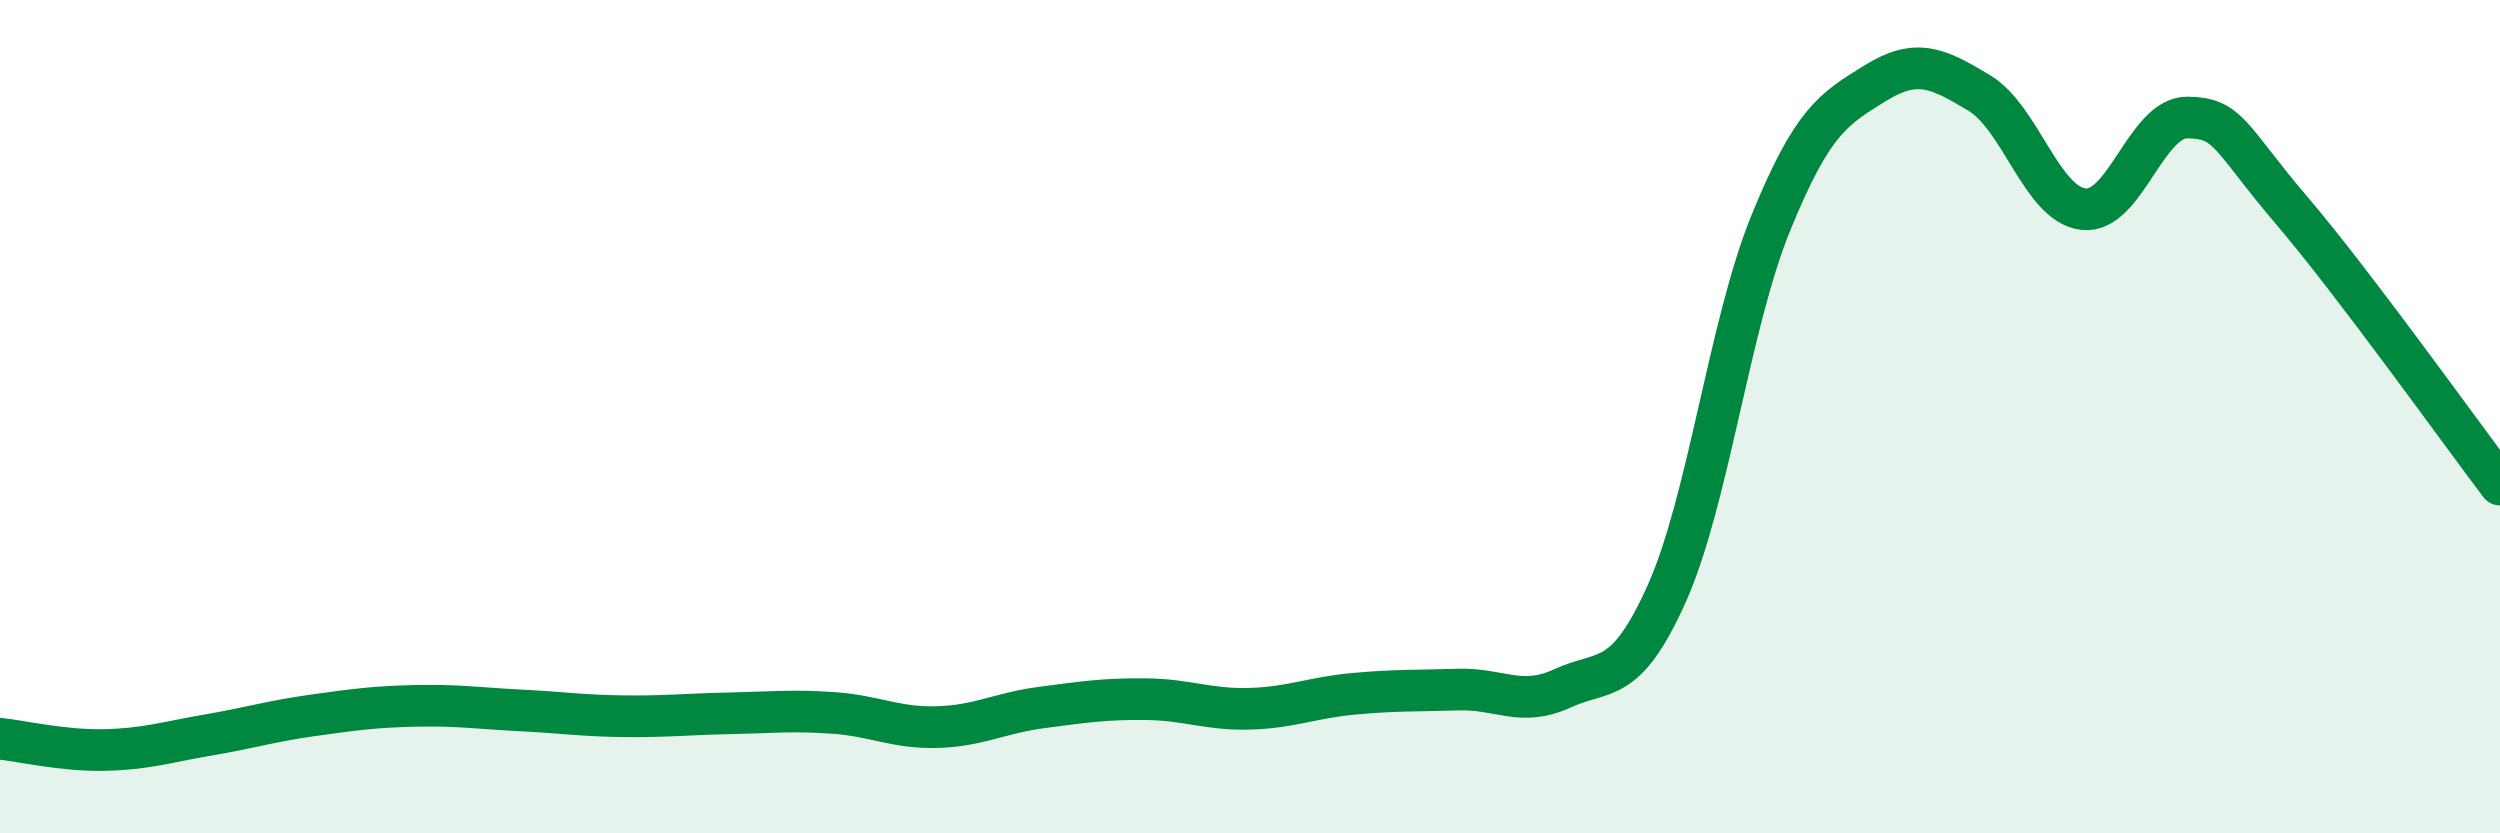
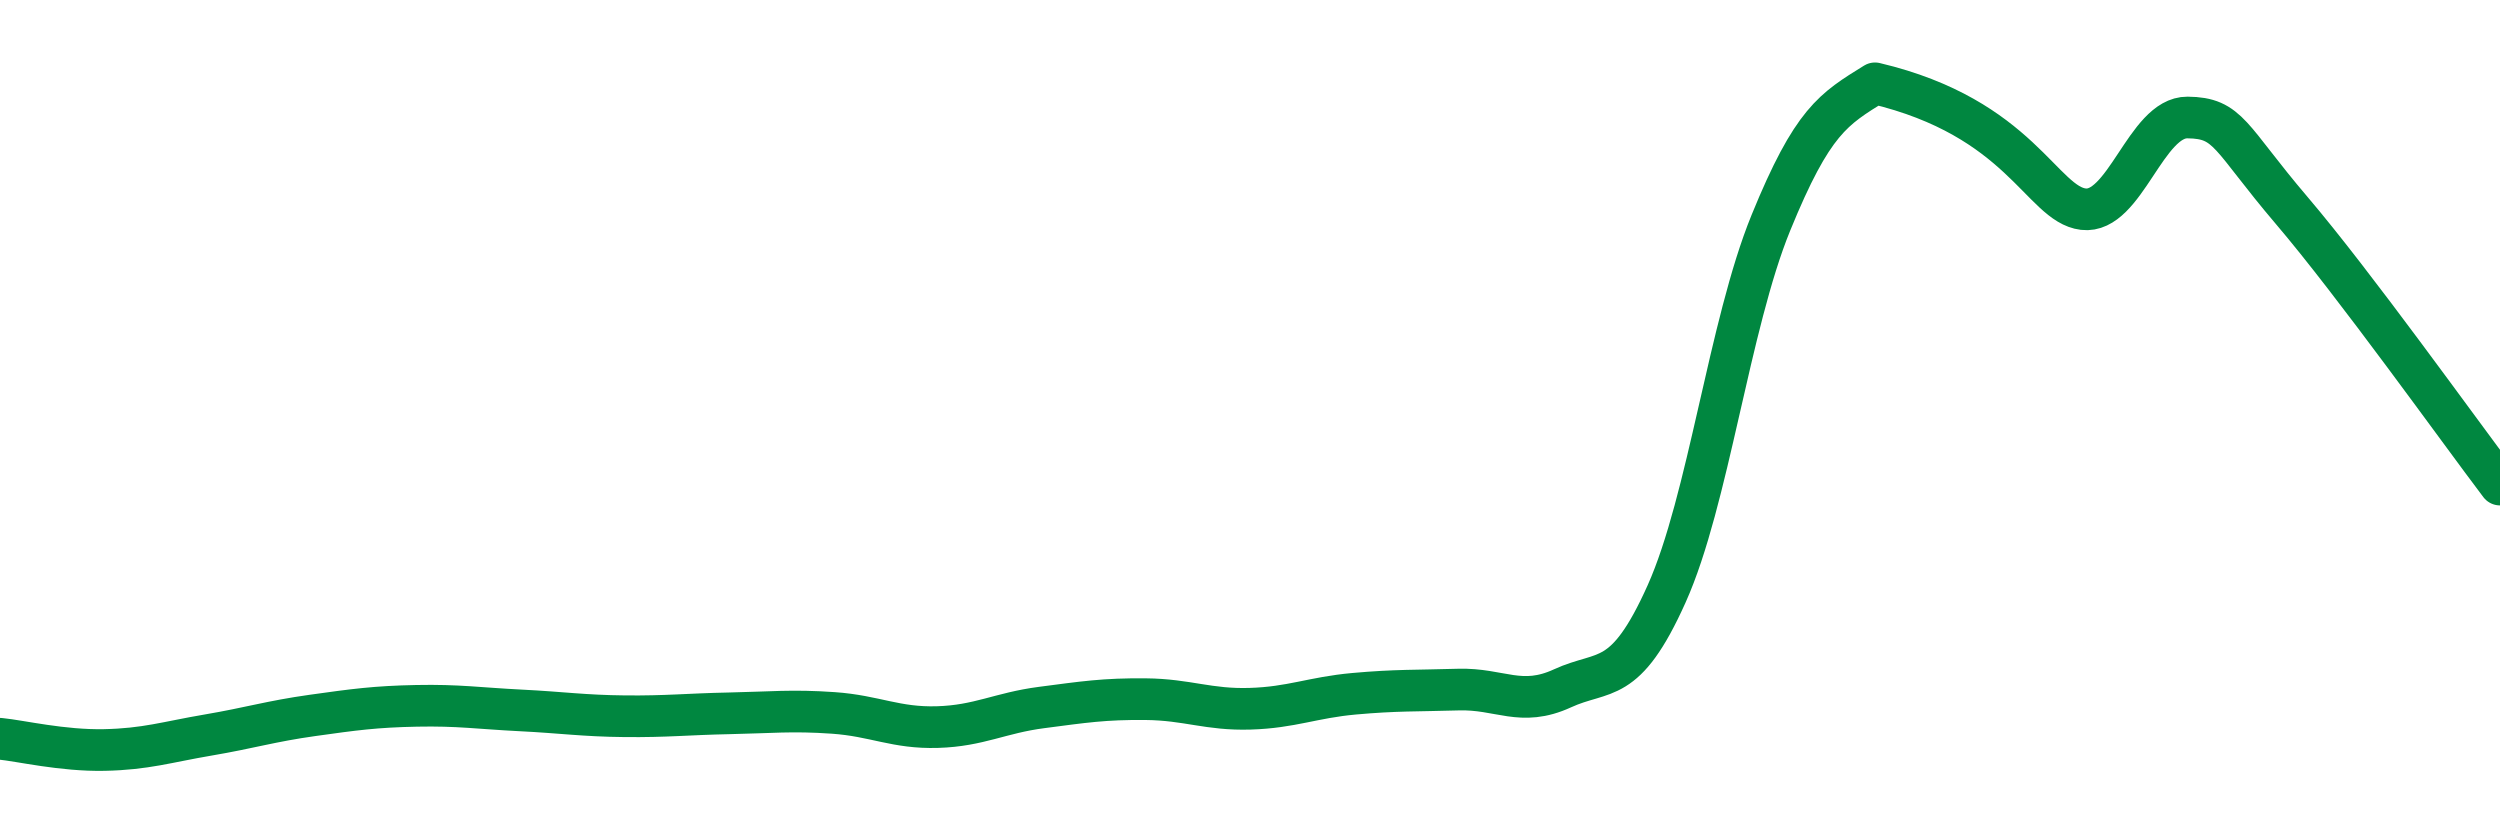
<svg xmlns="http://www.w3.org/2000/svg" width="60" height="20" viewBox="0 0 60 20">
-   <path d="M 0,17.73 C 0.5,17.78 1.5,18.02 2.5,18 C 3.5,17.98 4,17.81 5,17.64 C 6,17.47 6.5,17.31 7.5,17.17 C 8.5,17.03 9,16.96 10,16.94 C 11,16.92 11.5,17 12.5,17.05 C 13.5,17.1 14,17.18 15,17.19 C 16,17.2 16.5,17.14 17.5,17.12 C 18.5,17.1 19,17.04 20,17.11 C 21,17.18 21.5,17.48 22.5,17.45 C 23.5,17.42 24,17.11 25,16.98 C 26,16.85 26.5,16.77 27.5,16.78 C 28.5,16.79 29,17.04 30,17.01 C 31,16.98 31.5,16.74 32.5,16.65 C 33.5,16.56 34,16.58 35,16.55 C 36,16.52 36.5,16.98 37.5,16.52 C 38.5,16.06 39,16.48 40,14.25 C 41,12.02 41.5,7.8 42.5,5.35 C 43.5,2.9 44,2.62 45,2 C 46,1.38 46.5,1.63 47.5,2.23 C 48.5,2.83 49,4.9 50,5.02 C 51,5.14 51.5,2.81 52.5,2.82 C 53.5,2.83 53.5,3.29 55,5.05 C 56.5,6.81 59,10.31 60,11.63L60 20L0 20Z" fill="#008740" opacity="0.1" stroke-linecap="round" stroke-linejoin="round" />
-   <path d="M 0,17.73 C 0.5,17.78 1.5,18.02 2.5,18 C 3.5,17.98 4,17.81 5,17.64 C 6,17.47 6.5,17.31 7.5,17.17 C 8.5,17.03 9,16.96 10,16.94 C 11,16.92 11.5,17 12.5,17.05 C 13.5,17.1 14,17.18 15,17.19 C 16,17.2 16.5,17.14 17.5,17.12 C 18.5,17.1 19,17.04 20,17.11 C 21,17.18 21.5,17.48 22.5,17.45 C 23.5,17.42 24,17.11 25,16.98 C 26,16.85 26.5,16.77 27.5,16.78 C 28.5,16.79 29,17.04 30,17.01 C 31,16.98 31.5,16.74 32.5,16.65 C 33.5,16.56 34,16.58 35,16.55 C 36,16.52 36.5,16.98 37.5,16.52 C 38.5,16.06 39,16.48 40,14.25 C 41,12.02 41.5,7.8 42.5,5.35 C 43.5,2.9 44,2.62 45,2 C 46,1.38 46.5,1.63 47.5,2.23 C 48.5,2.83 49,4.9 50,5.02 C 51,5.14 51.5,2.81 52.5,2.82 C 53.5,2.83 53.5,3.29 55,5.05 C 56.5,6.81 59,10.31 60,11.63" stroke="#008740" stroke-width="1" fill="none" stroke-linecap="round" stroke-linejoin="round" />
+   <path d="M 0,17.73 C 0.5,17.78 1.5,18.02 2.5,18 C 3.5,17.98 4,17.81 5,17.64 C 6,17.47 6.5,17.31 7.5,17.17 C 8.5,17.03 9,16.96 10,16.94 C 11,16.92 11.5,17 12.5,17.05 C 13.5,17.1 14,17.18 15,17.19 C 16,17.2 16.5,17.14 17.5,17.12 C 18.5,17.1 19,17.04 20,17.11 C 21,17.18 21.5,17.48 22.5,17.45 C 23.5,17.42 24,17.11 25,16.98 C 26,16.85 26.5,16.77 27.5,16.78 C 28.5,16.79 29,17.04 30,17.01 C 31,16.98 31.5,16.74 32.5,16.65 C 33.5,16.56 34,16.58 35,16.55 C 36,16.52 36.5,16.98 37.5,16.52 C 38.5,16.06 39,16.48 40,14.25 C 41,12.02 41.5,7.8 42.5,5.35 C 43.5,2.9 44,2.62 45,2 C 48.5,2.83 49,4.9 50,5.02 C 51,5.14 51.5,2.81 52.5,2.82 C 53.5,2.83 53.5,3.29 55,5.05 C 56.5,6.81 59,10.31 60,11.63" stroke="#008740" stroke-width="1" fill="none" stroke-linecap="round" stroke-linejoin="round" />
</svg>